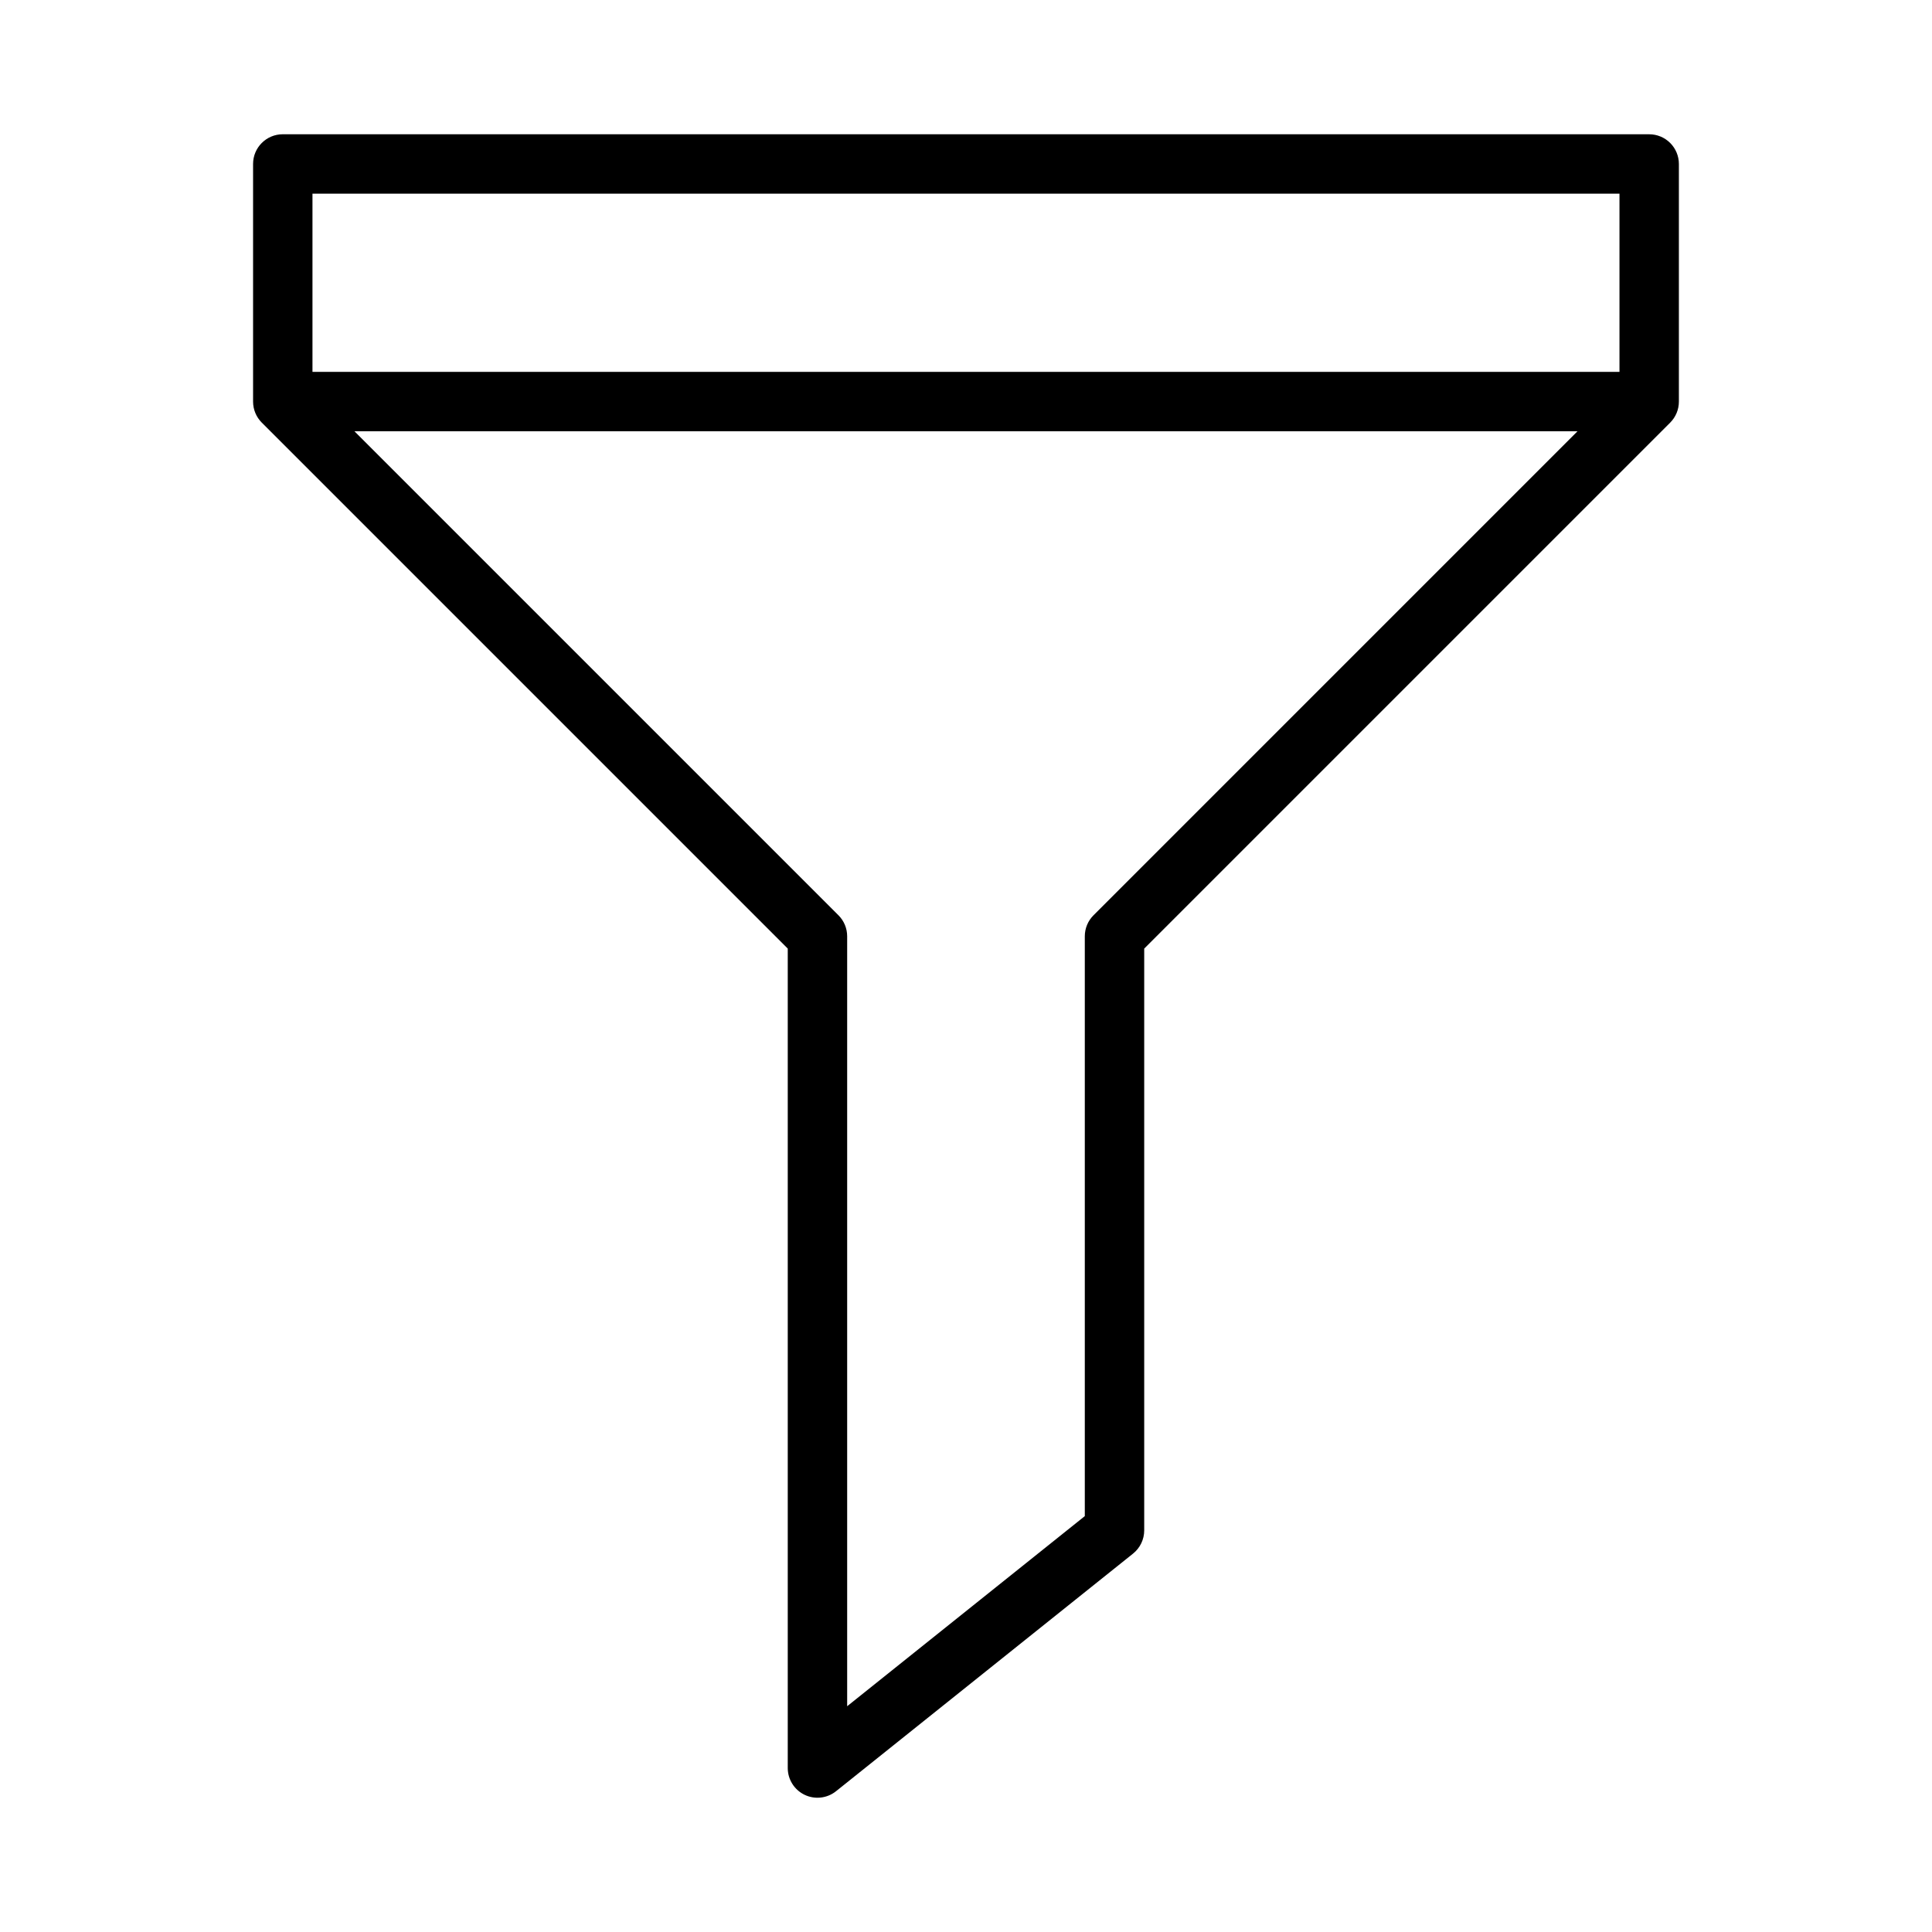
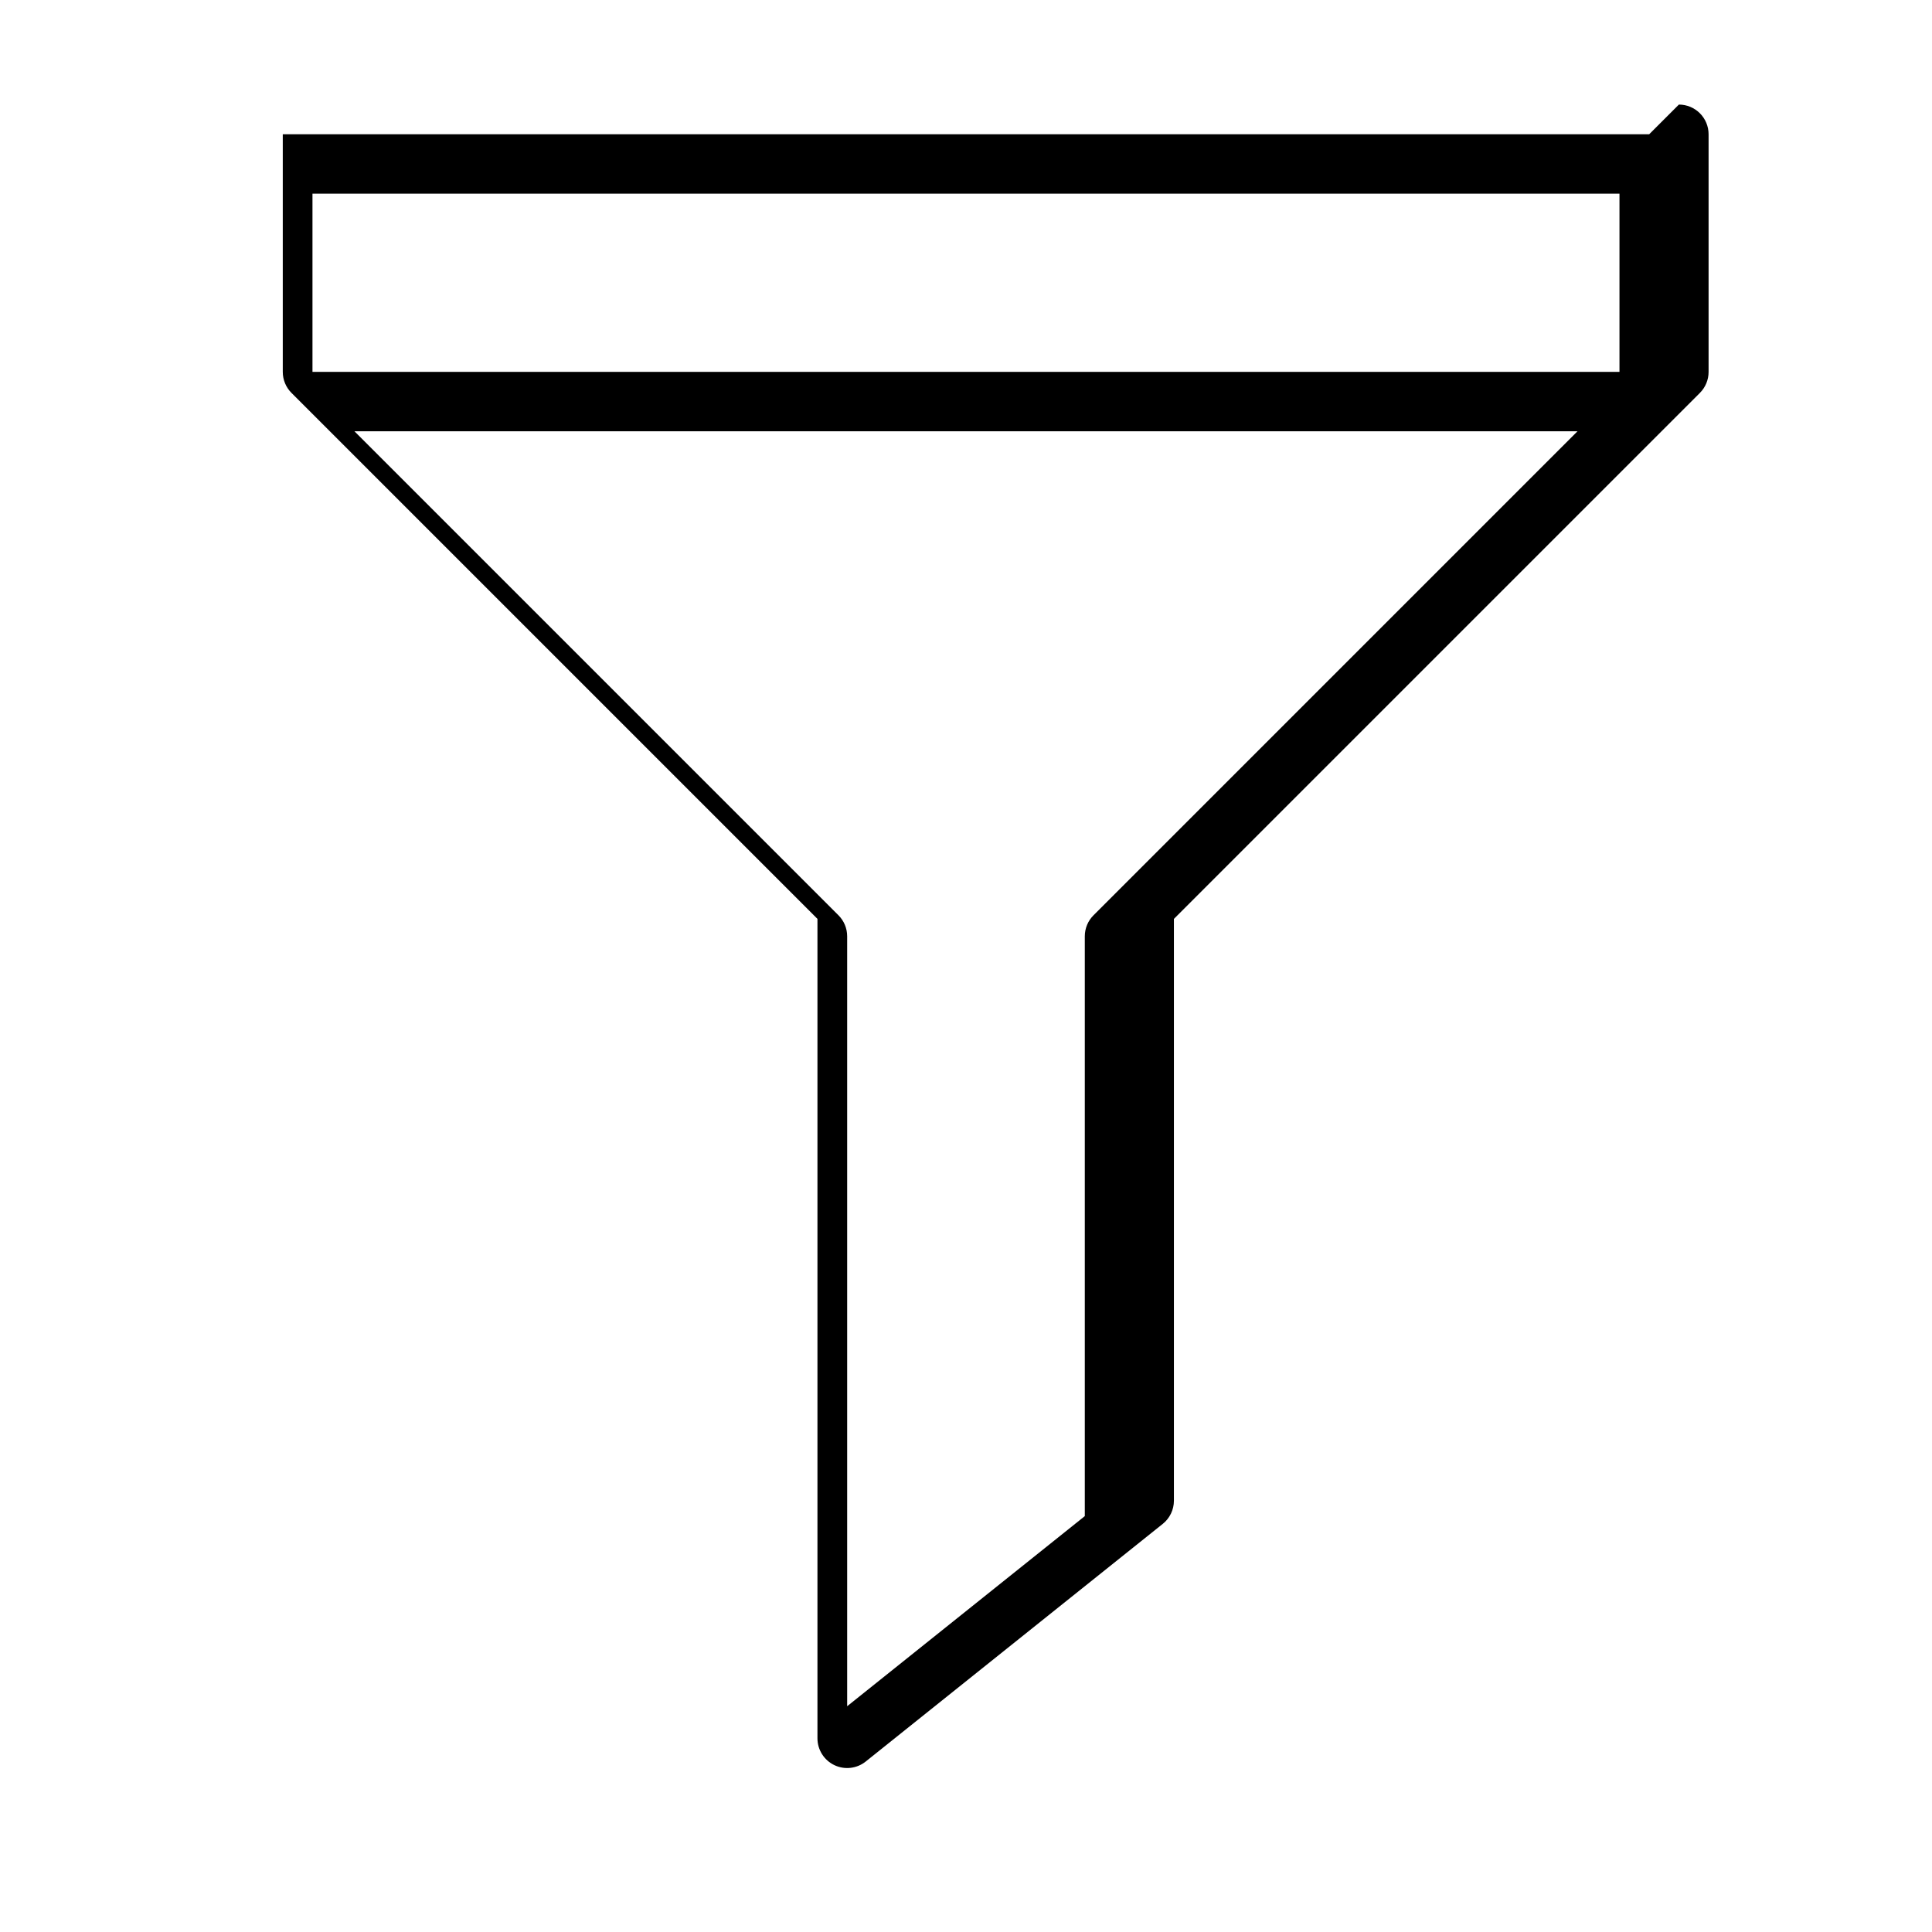
<svg xmlns="http://www.w3.org/2000/svg" fill="#000000" width="800px" height="800px" version="1.1" viewBox="144 144 512 512">
-   <path d="m581.05 179.58h-362.11c-4.348 0-7.871 3.523-7.871 7.871v62.977c0 2.09 0.828 4.09 2.305 5.566l139.39 139.39v217.16c0 3.027 1.734 5.785 4.465 7.098 2.727 1.309 5.965 0.941 8.328-0.949l78.719-62.977c1.867-1.496 2.953-3.758 2.953-6.148v-154.18l139.39-139.39c1.477-1.477 2.305-3.477 2.305-5.566v-62.977c0-2.086-0.828-4.09-2.305-5.566-1.477-1.477-3.477-2.305-5.566-2.305zm-7.871 15.742v47.23l-346.37 0.004v-47.234zm-139.39 191.24c-1.477 1.473-2.305 3.477-2.305 5.562v153.66l-62.977 50.383v-204.05c0-2.086-0.832-4.09-2.309-5.562l-128.26-128.26h324.11z" />
+   <path d="m581.05 179.58h-362.11v62.977c0 2.09 0.828 4.09 2.305 5.566l139.39 139.39v217.16c0 3.027 1.734 5.785 4.465 7.098 2.727 1.309 5.965 0.941 8.328-0.949l78.719-62.977c1.867-1.496 2.953-3.758 2.953-6.148v-154.18l139.39-139.39c1.477-1.477 2.305-3.477 2.305-5.566v-62.977c0-2.086-0.828-4.09-2.305-5.566-1.477-1.477-3.477-2.305-5.566-2.305zm-7.871 15.742v47.23l-346.37 0.004v-47.234zm-139.39 191.24c-1.477 1.473-2.305 3.477-2.305 5.562v153.66l-62.977 50.383v-204.05c0-2.086-0.832-4.09-2.309-5.562l-128.26-128.26h324.11z" />
</svg>